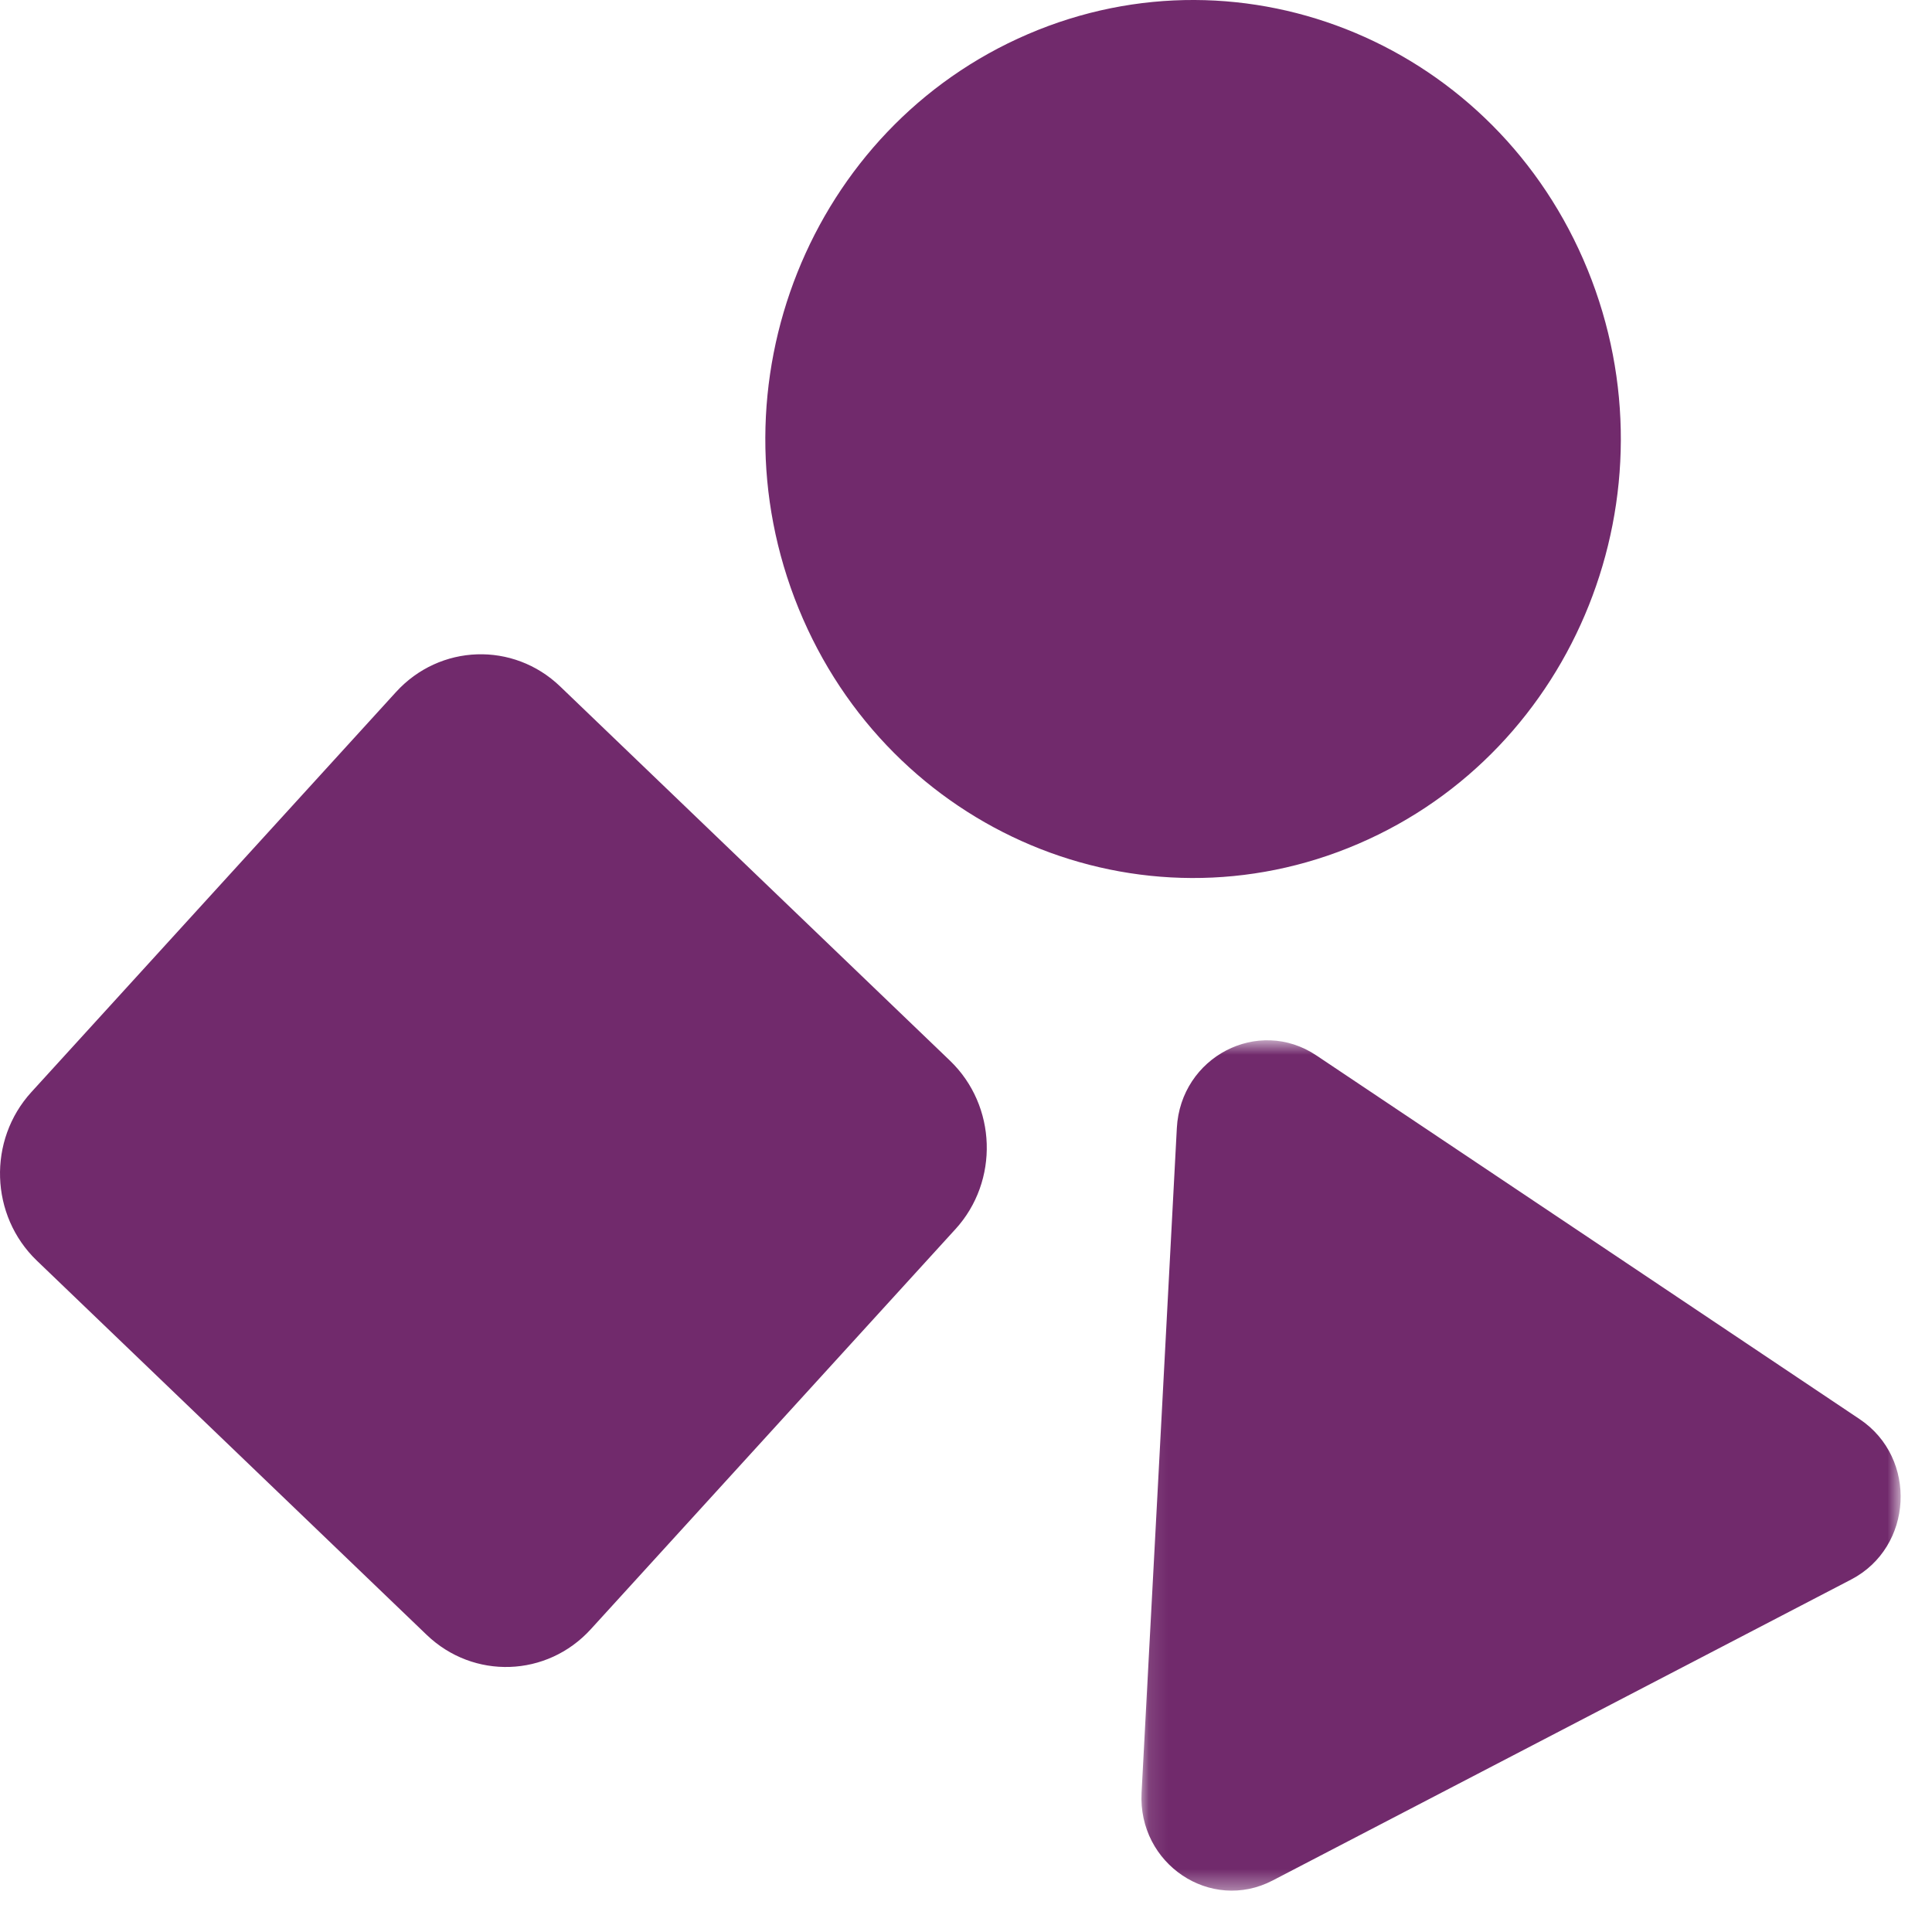
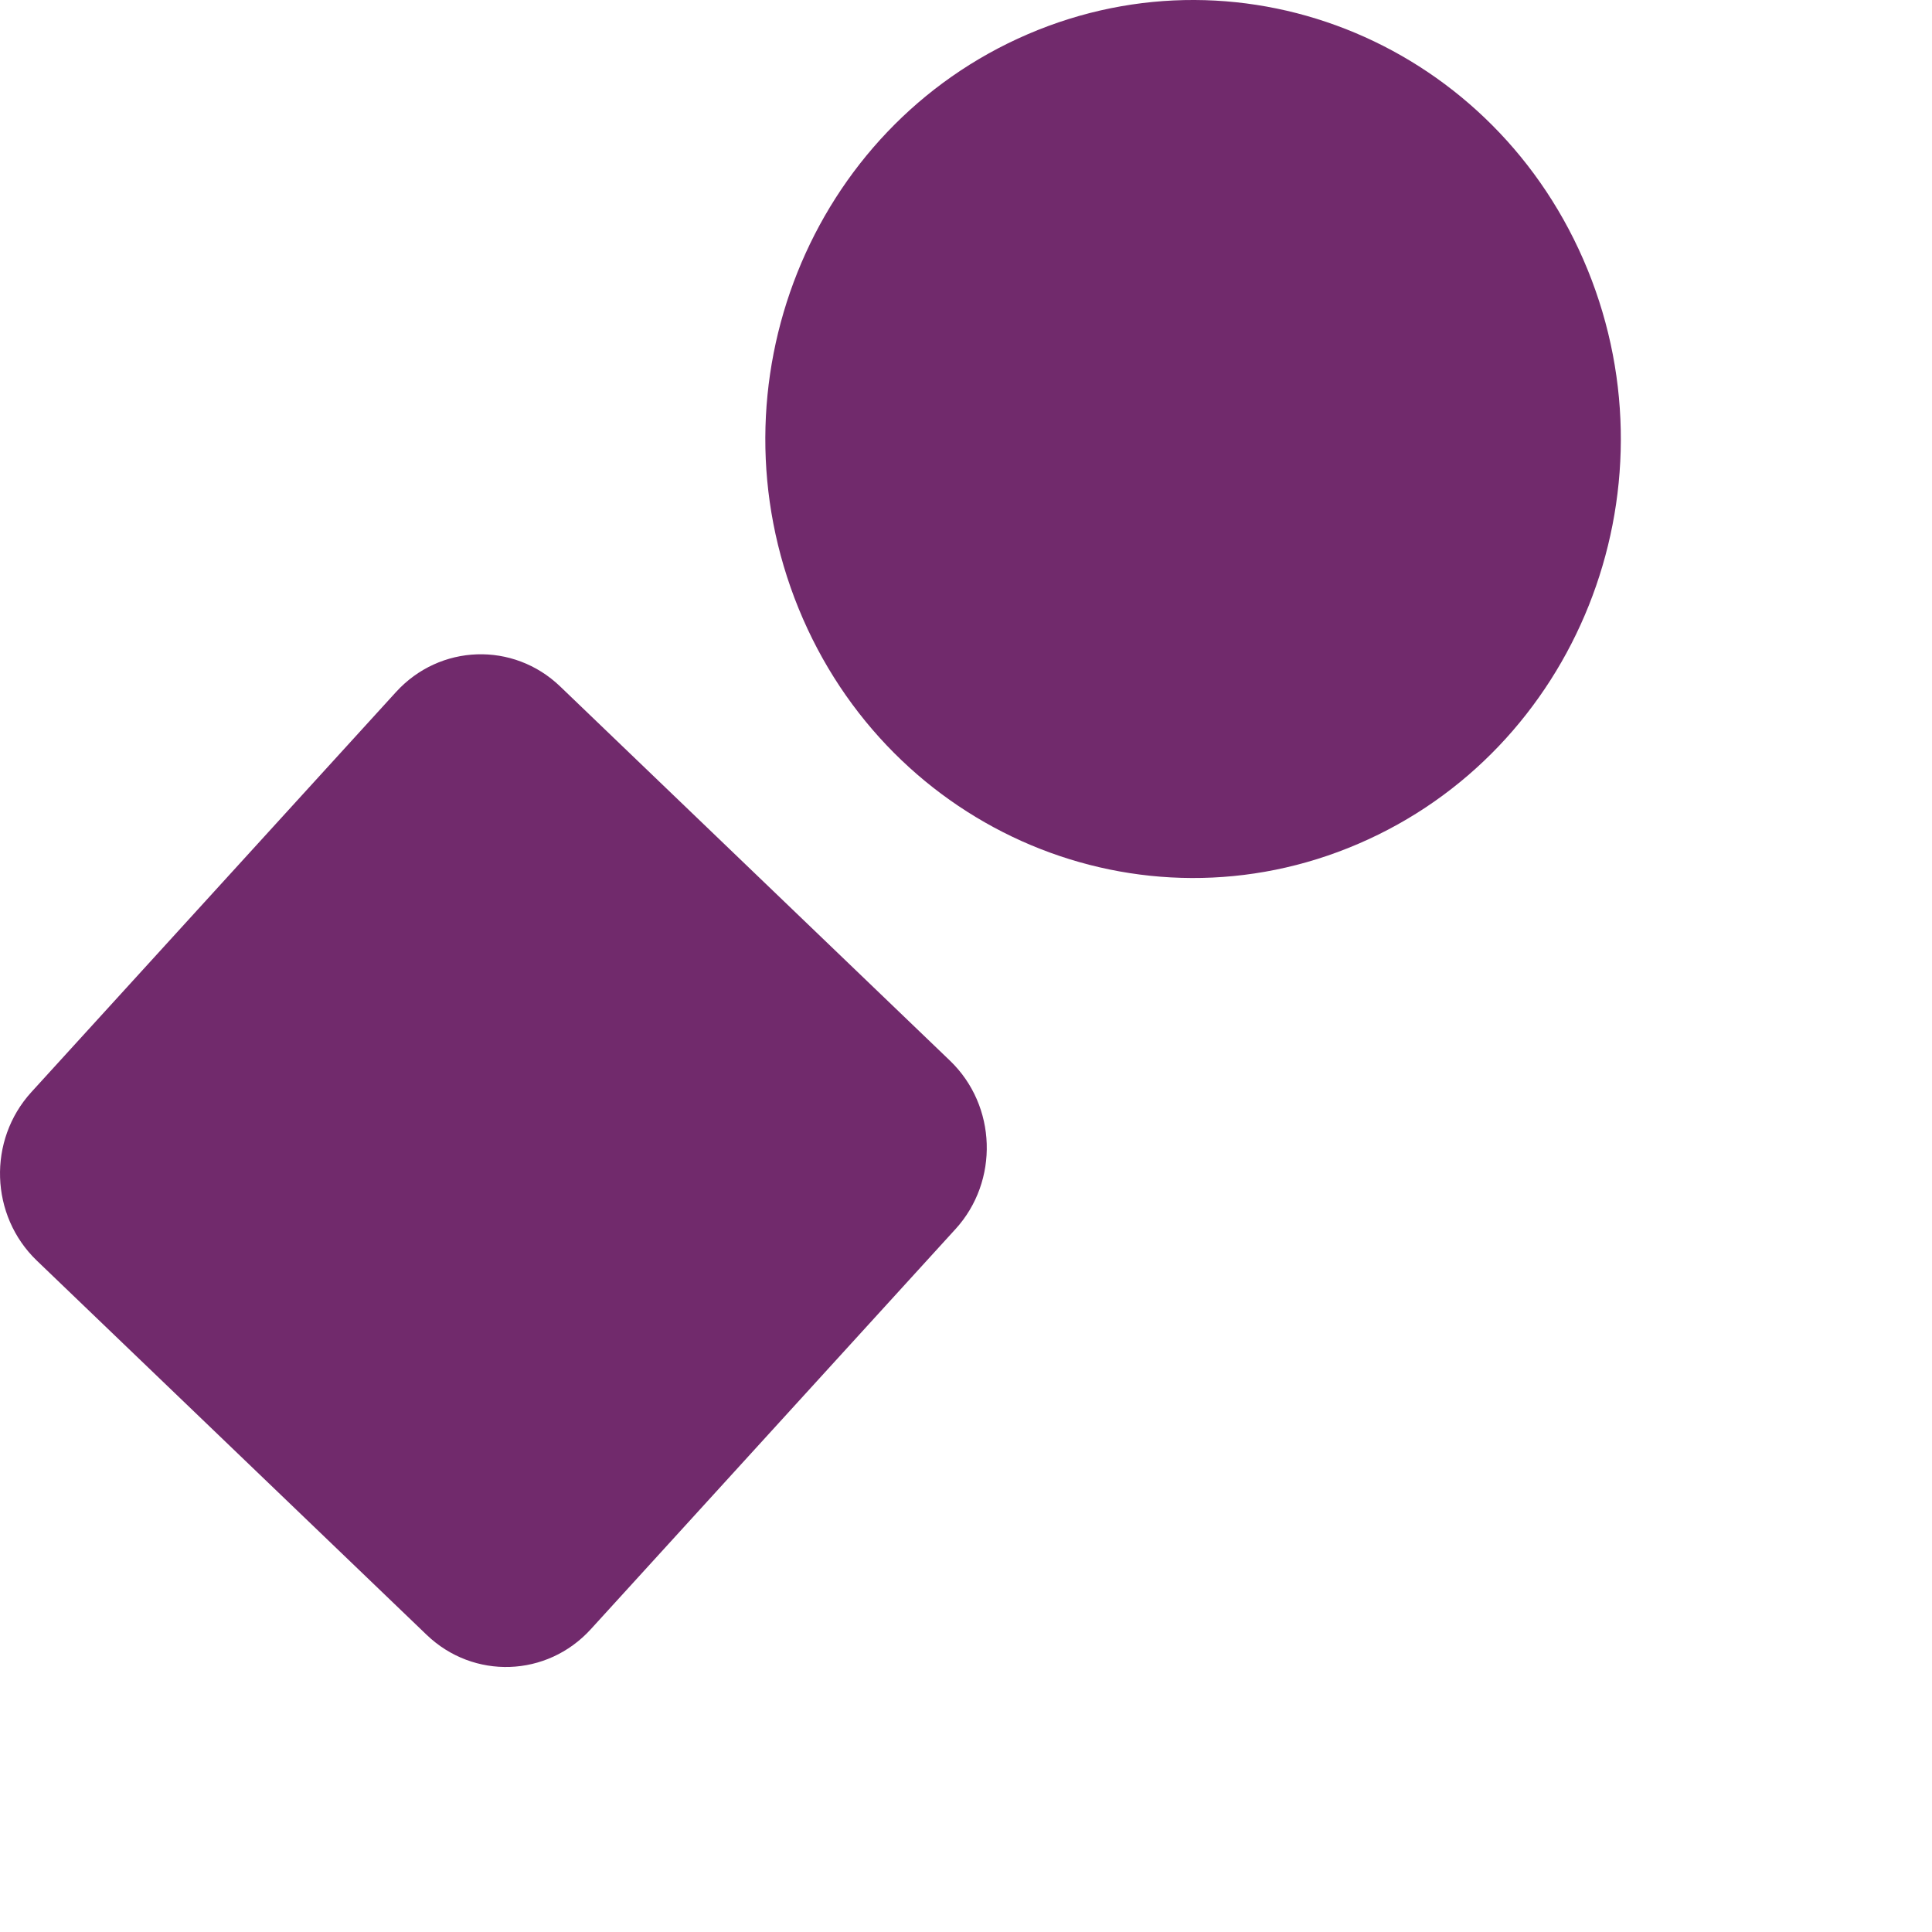
<svg xmlns="http://www.w3.org/2000/svg" height="102" viewBox="0 0 102 102" width="102">
  <mask id="a" fill="#fff">
-     <path d="m.108.735h40.083v44.896h-40.083z" fill="#fff" fill-rule="evenodd" />
-   </mask>
+     </mask>
  <g fill="#712a6c" fill-rule="evenodd">
-     <path d="m1.977 5.372c.2-3.763 4.298-5.894 7.37-3.835l14.34 9.598 14.338 9.602c3.079 2.059 2.828 6.764-.45 8.469l-15.268 7.944-15.269 7.943c-3.277 1.708-7.121-.87-6.923-4.633l.934-17.544z" mask="url(#a)" transform="translate(60.154 54.186)" />
    <path d="m50.444 64.891-19.254 21.125c-2.312 2.537-6.191 2.67-8.665.295l-20.583-19.758c-2.472-2.376-2.6-6.356-.288-8.893l19.254-21.125c2.312-2.536 6.191-2.67 8.665-.295l20.583 19.76c2.472 2.375 2.6 6.356.288 8.892m33.371-50.662c4.815 11.806-.604 25.383-12.109 30.322-11.5 4.941-24.728-.623-29.543-12.425-4.818-11.806.607-25.382 12.106-30.324 11.506-4.942 24.732.623 29.546 12.428" />
  </g>
</svg>